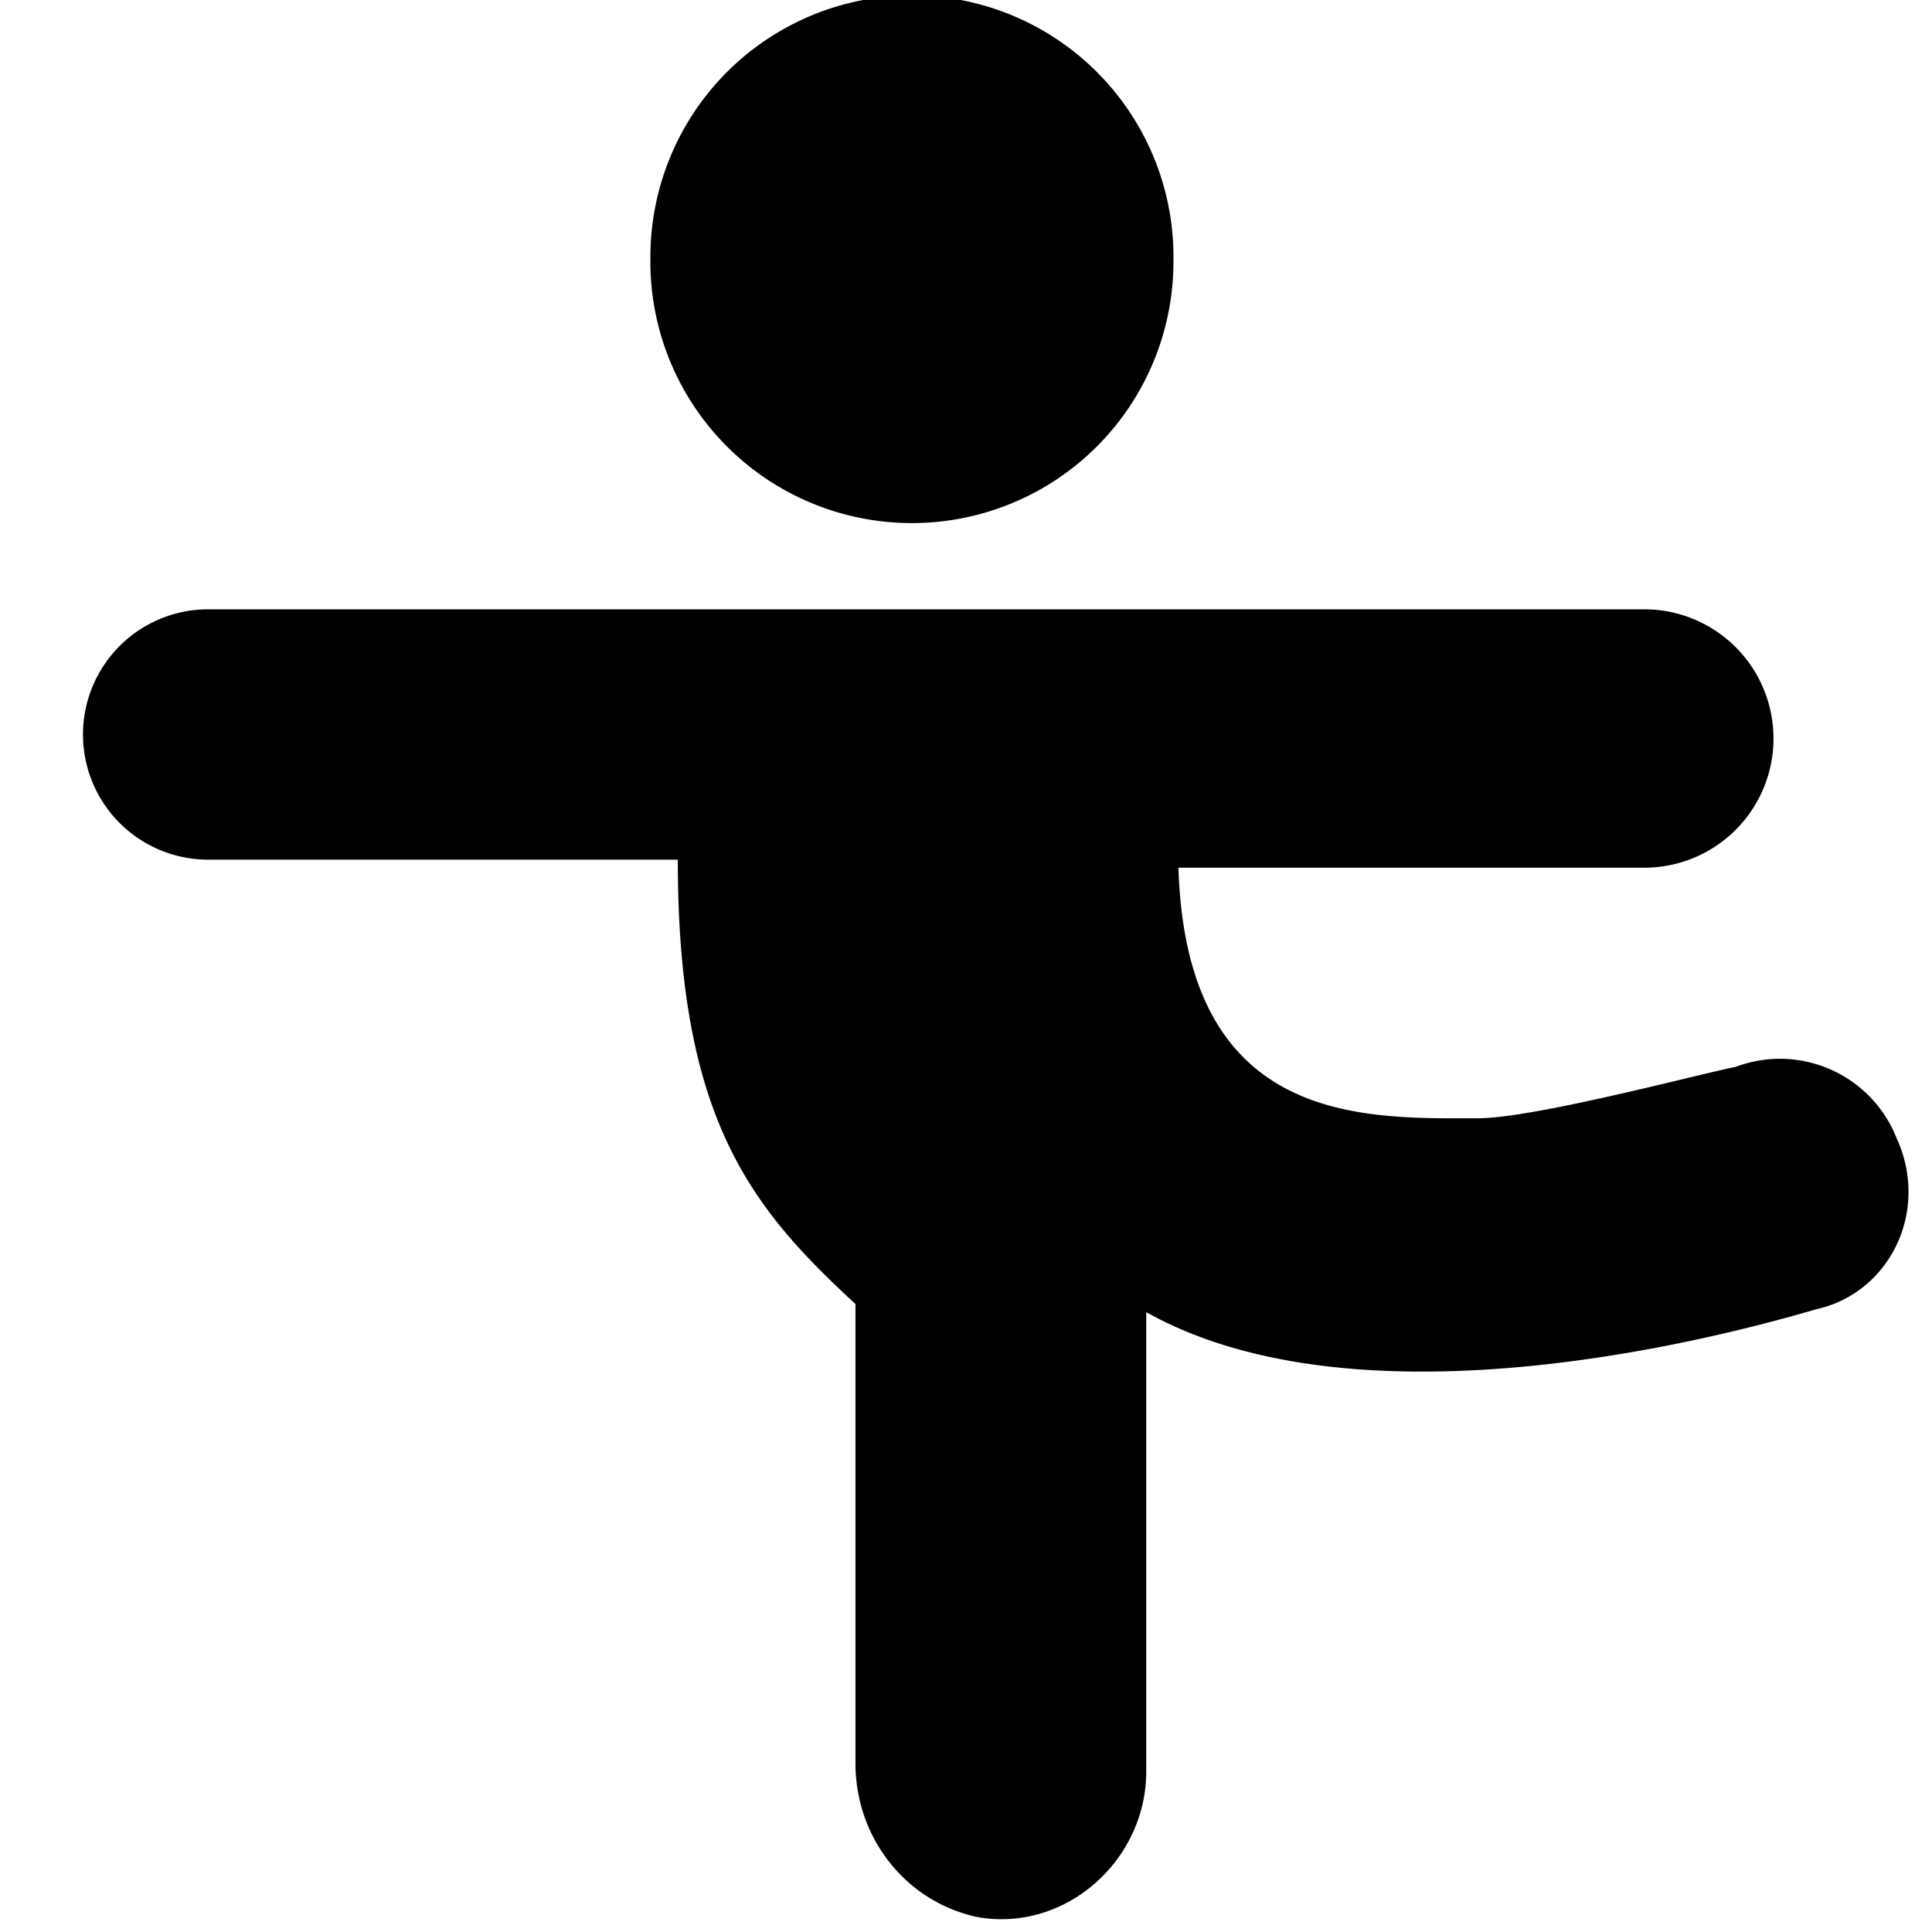
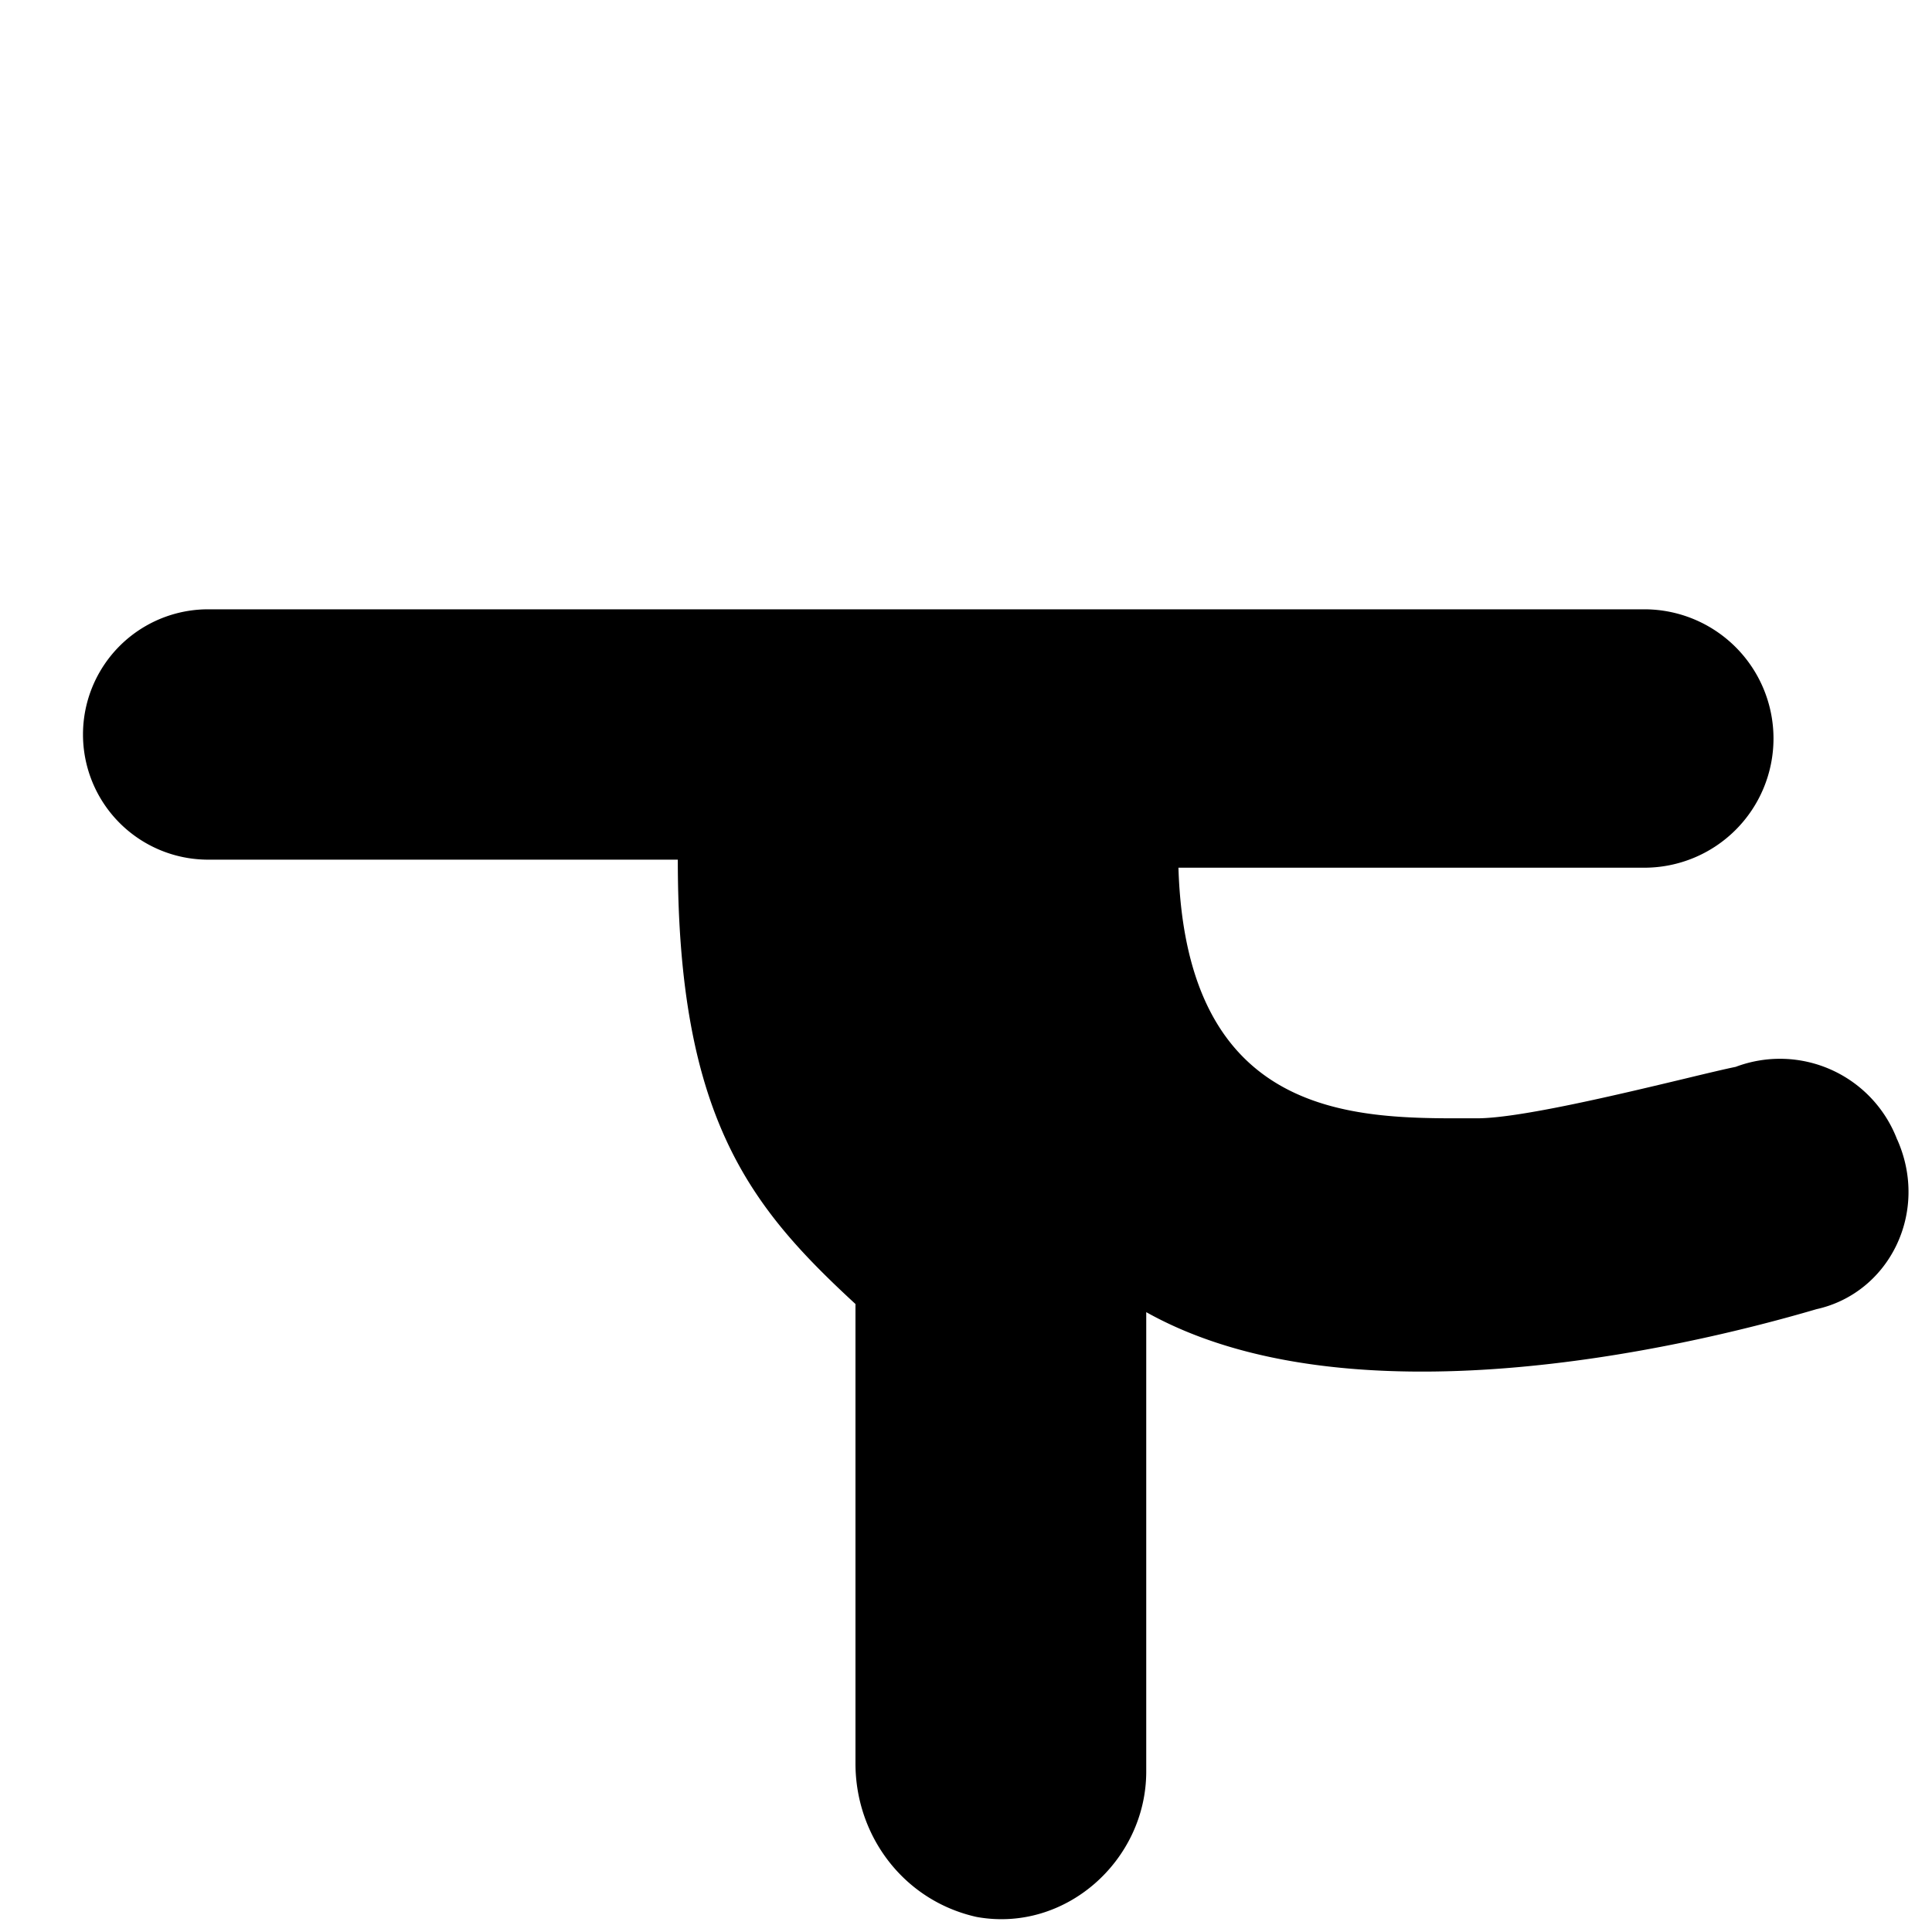
<svg xmlns="http://www.w3.org/2000/svg" fill="none" viewBox="0 0 24 24">
-   <path fill="#000000" fill-rule="evenodd" d="M8.08 3.249a3.249 3.249 0 1 1 6.497 0 3.249 3.249 0 0 1 -6.498 0Zm15.487 10.907a1.558 1.558 0 0 0 -2.006 -0.903c-0.128 0.026 -0.355 0.08 -0.633 0.147 -0.81 0.194 -2.055 0.492 -2.577 0.492l-0.12 0c-1.407 0.003 -3.495 0.007 -3.592 -3.113l5.787 0a1.605 1.605 0 0 0 0 -3.21l-17.84 0a1.555 1.555 0 0 0 0 3.11H8.42c0 3.21 0.903 4.317 2.207 5.52v5.707c0 0.903 0.602 1.706 1.505 1.907 1.103 0.2 2.107 -0.703 2.107 -1.806V16.3c2.508 1.404 6.62 0.465 8.326 -0.037 0.903 -0.2 1.405 -1.204 1.003 -2.107Z" clip-rule="evenodd" stroke-width="1" />
+   <path fill="#000000" fill-rule="evenodd" d="M8.08 3.249Zm15.487 10.907a1.558 1.558 0 0 0 -2.006 -0.903c-0.128 0.026 -0.355 0.08 -0.633 0.147 -0.81 0.194 -2.055 0.492 -2.577 0.492l-0.12 0c-1.407 0.003 -3.495 0.007 -3.592 -3.113l5.787 0a1.605 1.605 0 0 0 0 -3.21l-17.84 0a1.555 1.555 0 0 0 0 3.11H8.42c0 3.21 0.903 4.317 2.207 5.52v5.707c0 0.903 0.602 1.706 1.505 1.907 1.103 0.2 2.107 -0.703 2.107 -1.806V16.3c2.508 1.404 6.62 0.465 8.326 -0.037 0.903 -0.2 1.405 -1.204 1.003 -2.107Z" clip-rule="evenodd" stroke-width="1" />
</svg>